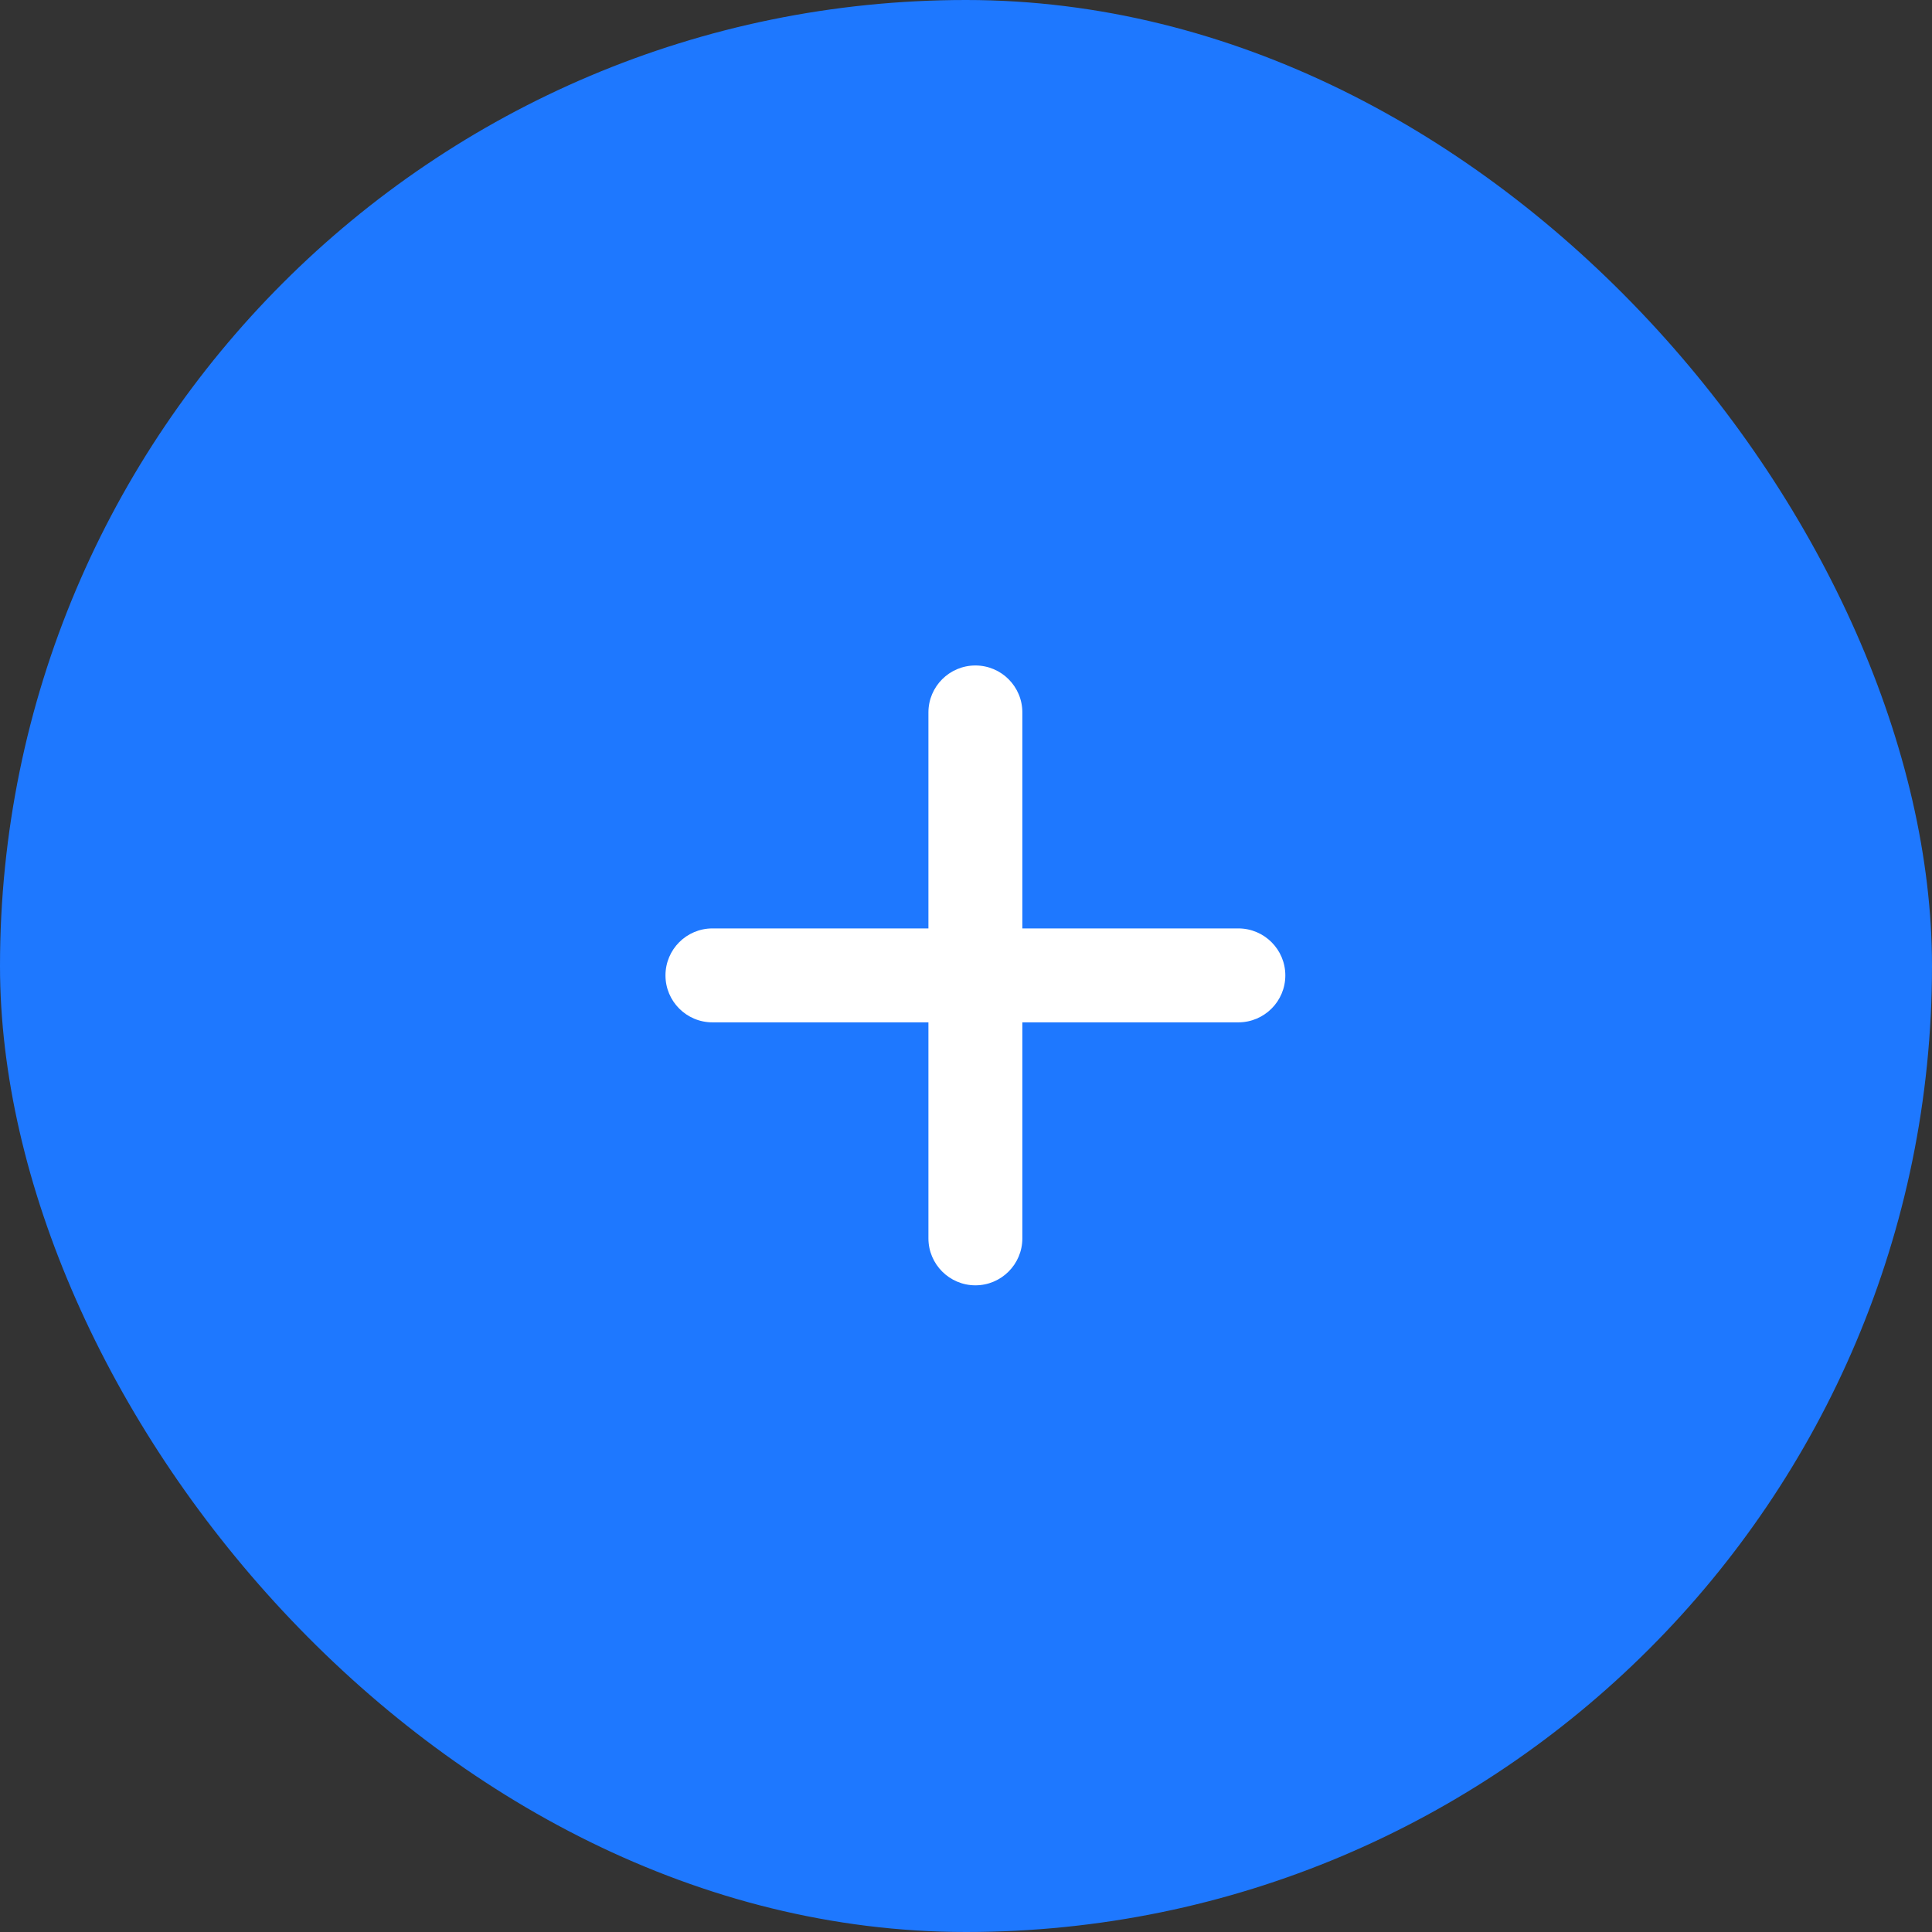
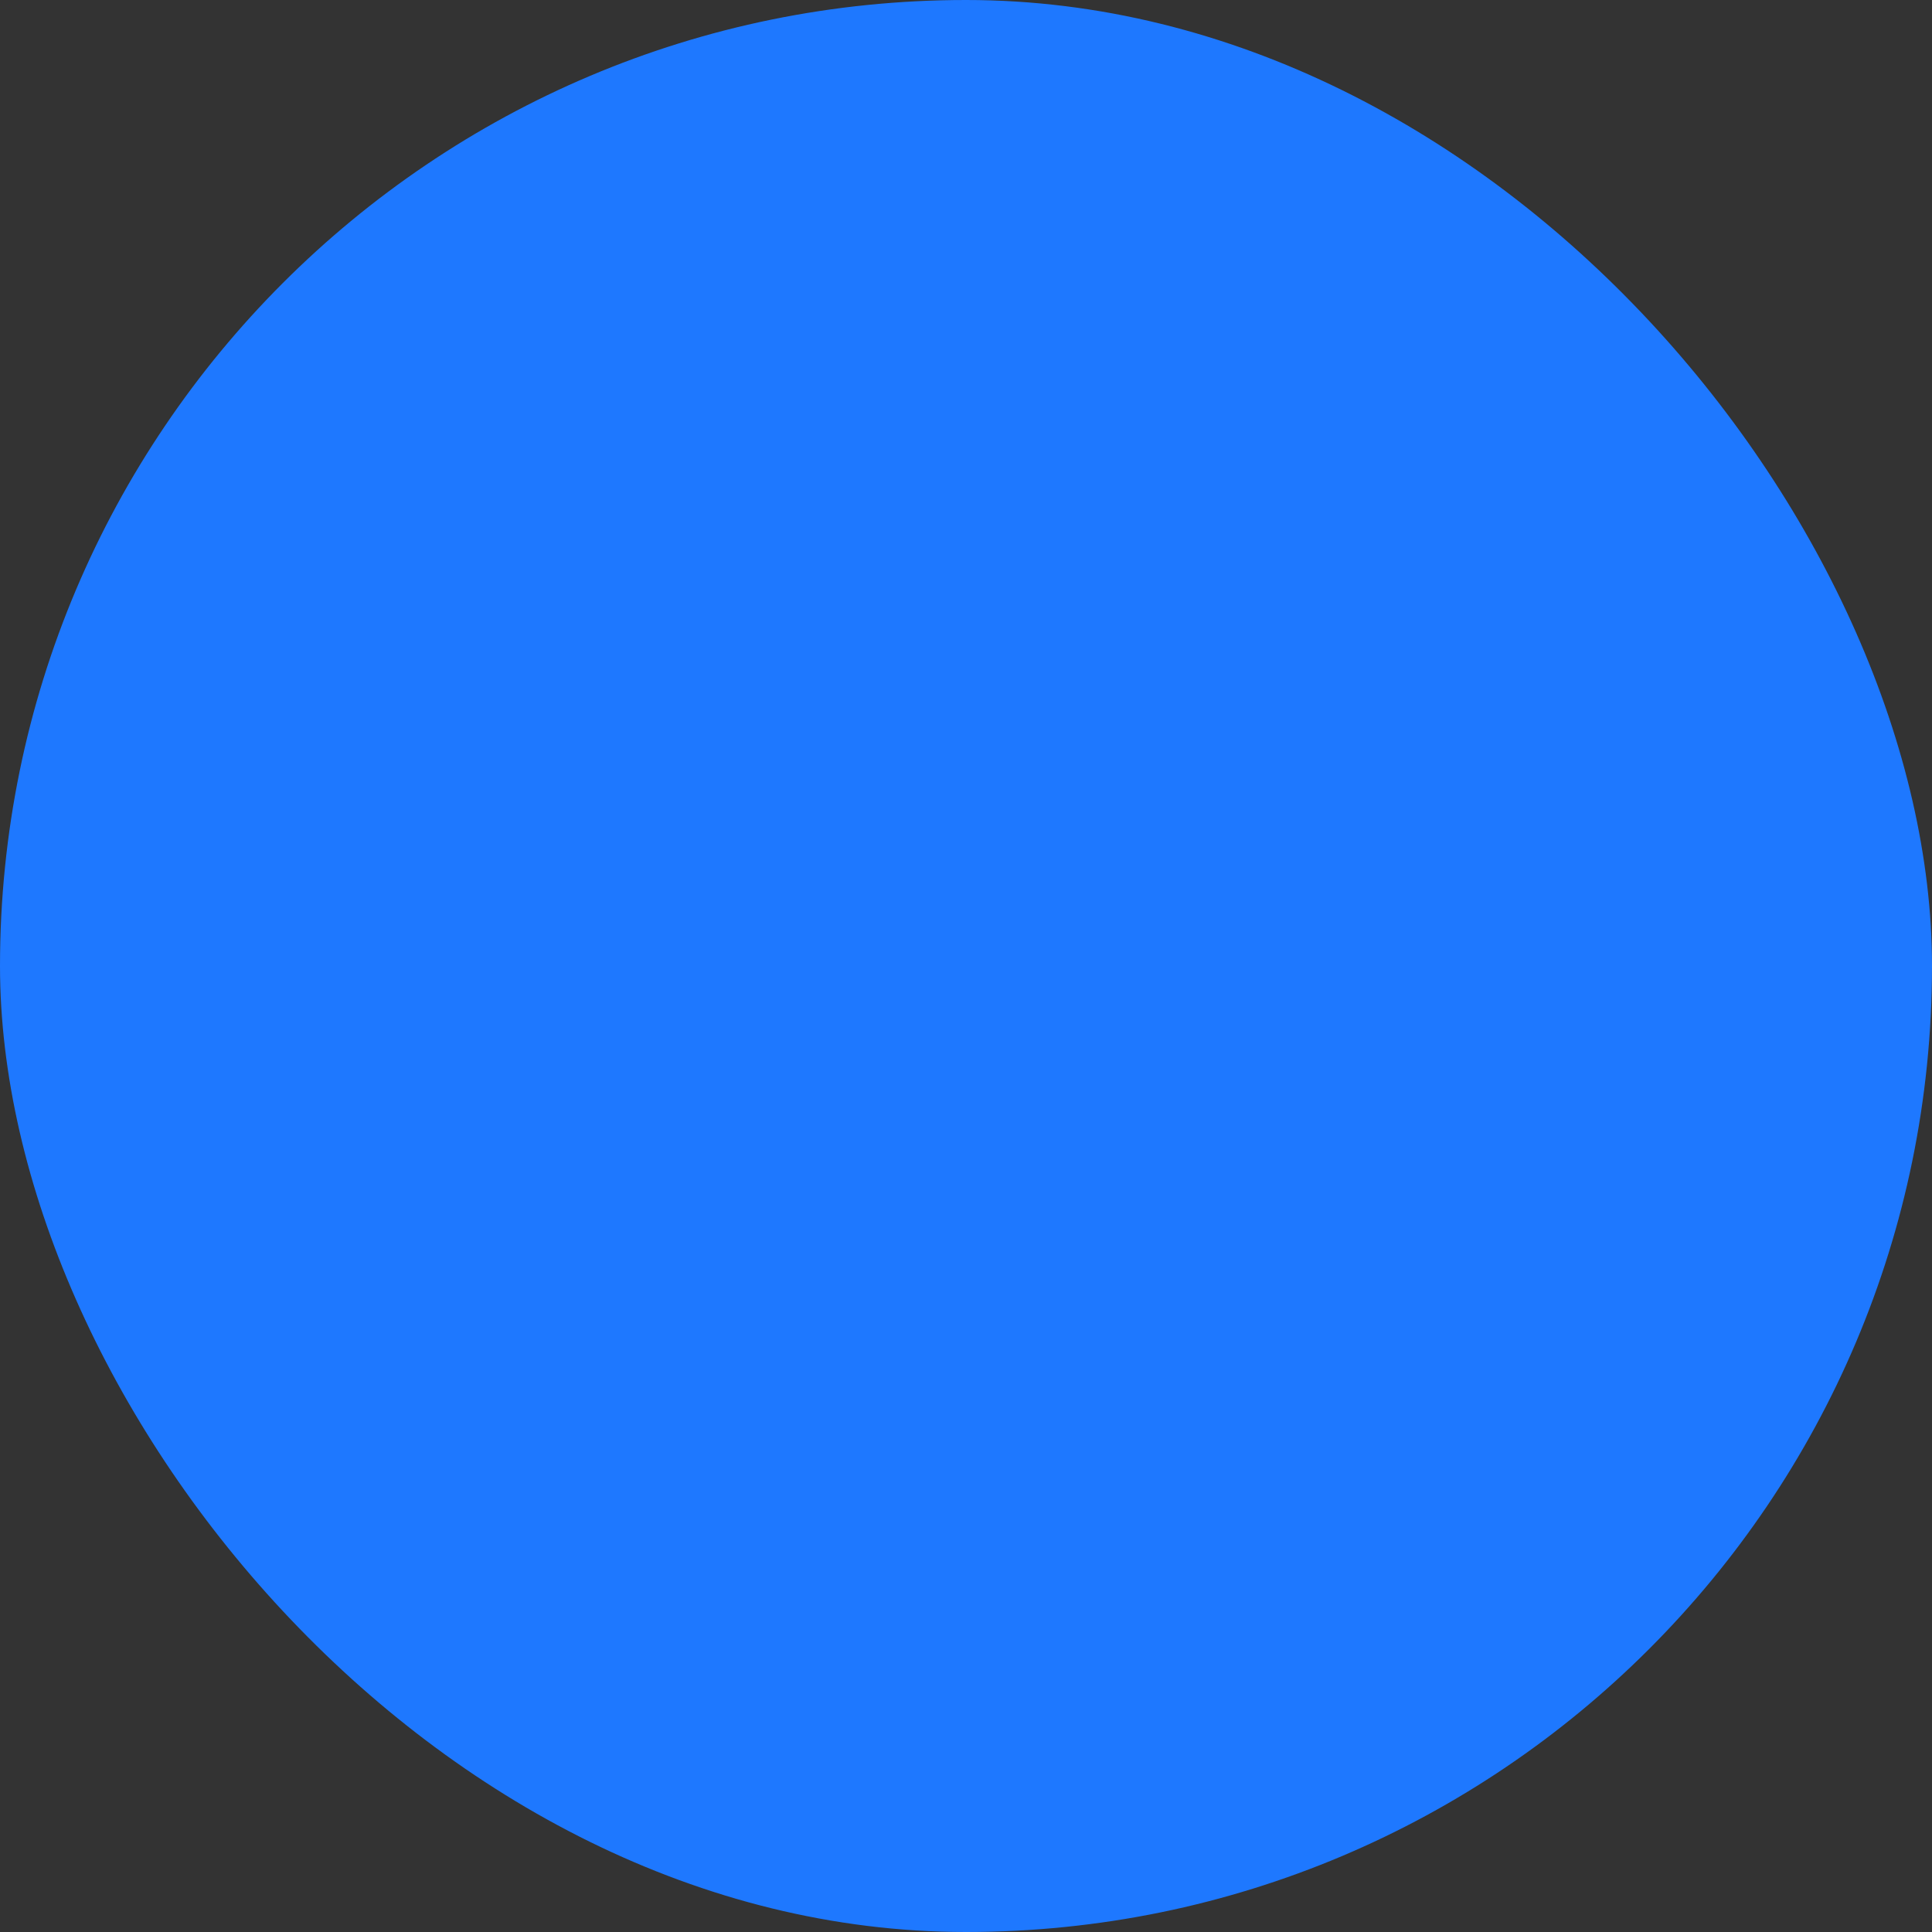
<svg xmlns="http://www.w3.org/2000/svg" width="60" height="60" viewBox="0 0 60 60" fill="none">
  <rect x="0" y="0" width="60" height="60" fill="#333333" stroke="none" />
  <rect width="60" height="60" rx="30" fill="#1E78FF" />
-   <path d="M38.458 28.833H31.75V22.125C31.75 21.32 31.097 20.667 30.292 20.667C29.487 20.667 28.833 21.32 28.833 22.125V28.833H22.125C21.32 28.833 20.667 29.487 20.667 30.292C20.667 31.097 21.32 31.75 22.125 31.75H28.833V38.458C28.833 39.263 29.487 39.917 30.292 39.917C31.097 39.917 31.75 39.263 31.75 38.458V31.75H38.458C39.263 31.75 39.917 31.097 39.917 30.292C39.917 29.487 39.263 28.833 38.458 28.833Z" fill="white" />
</svg>